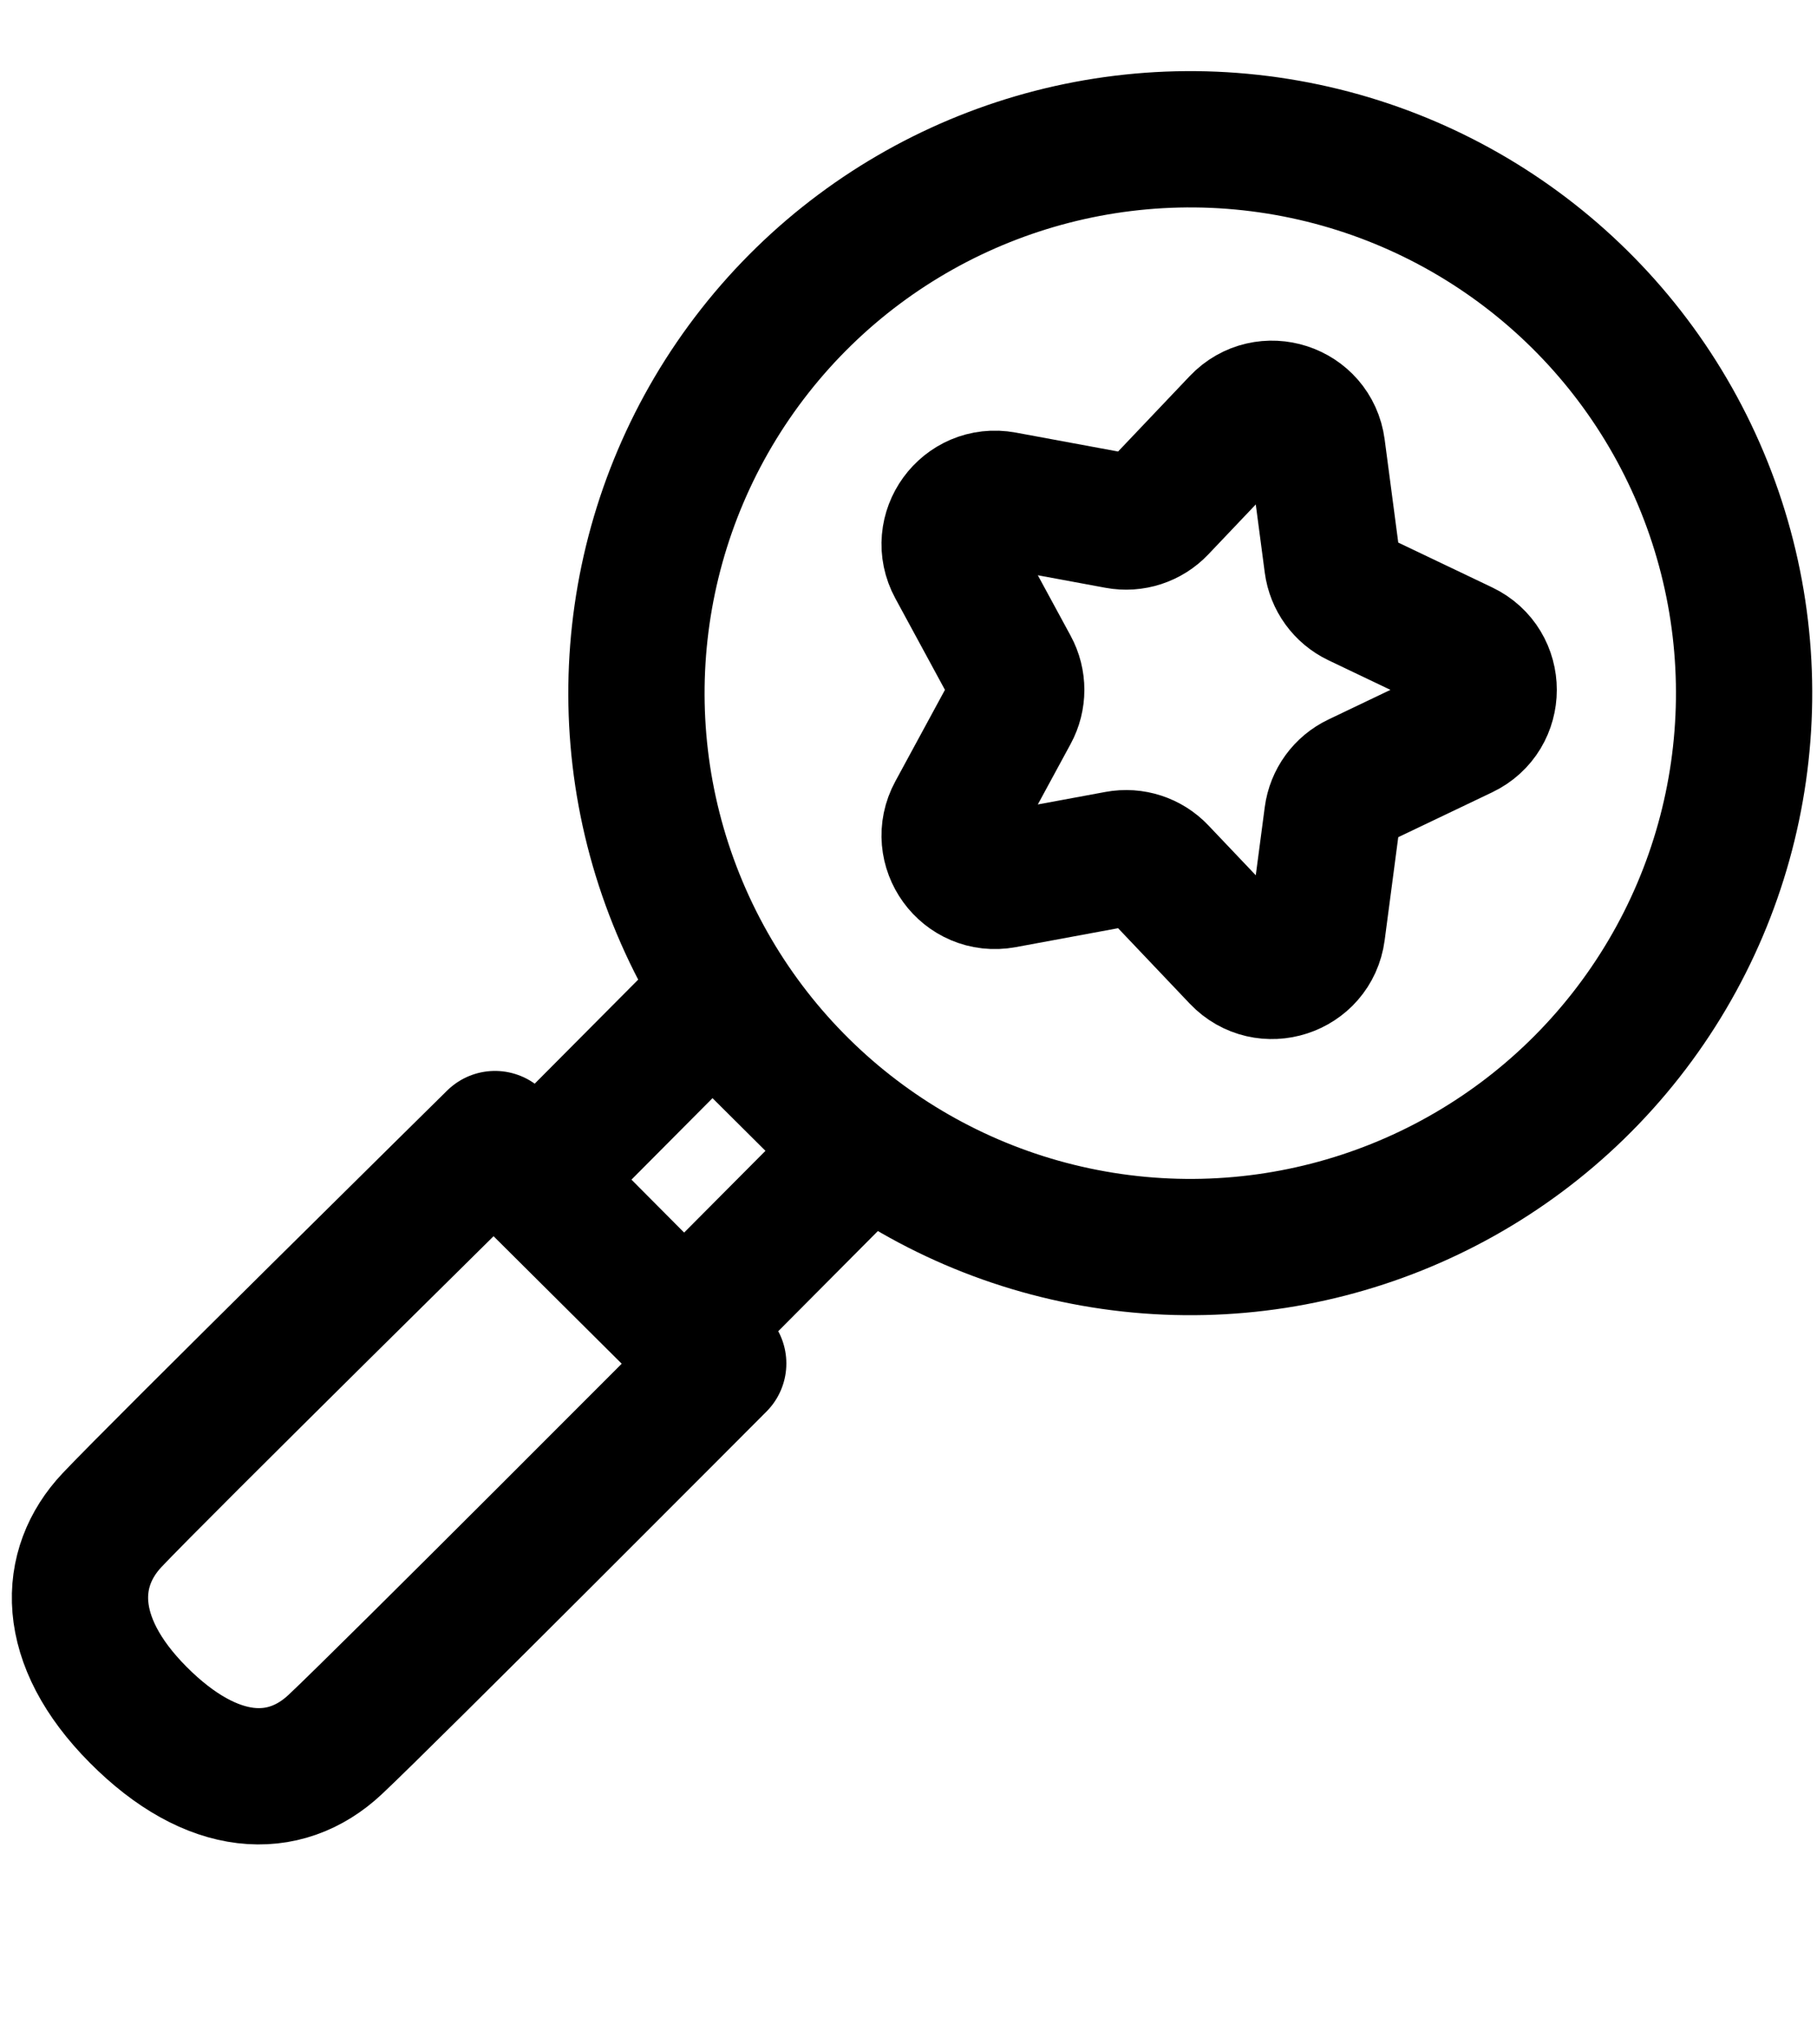
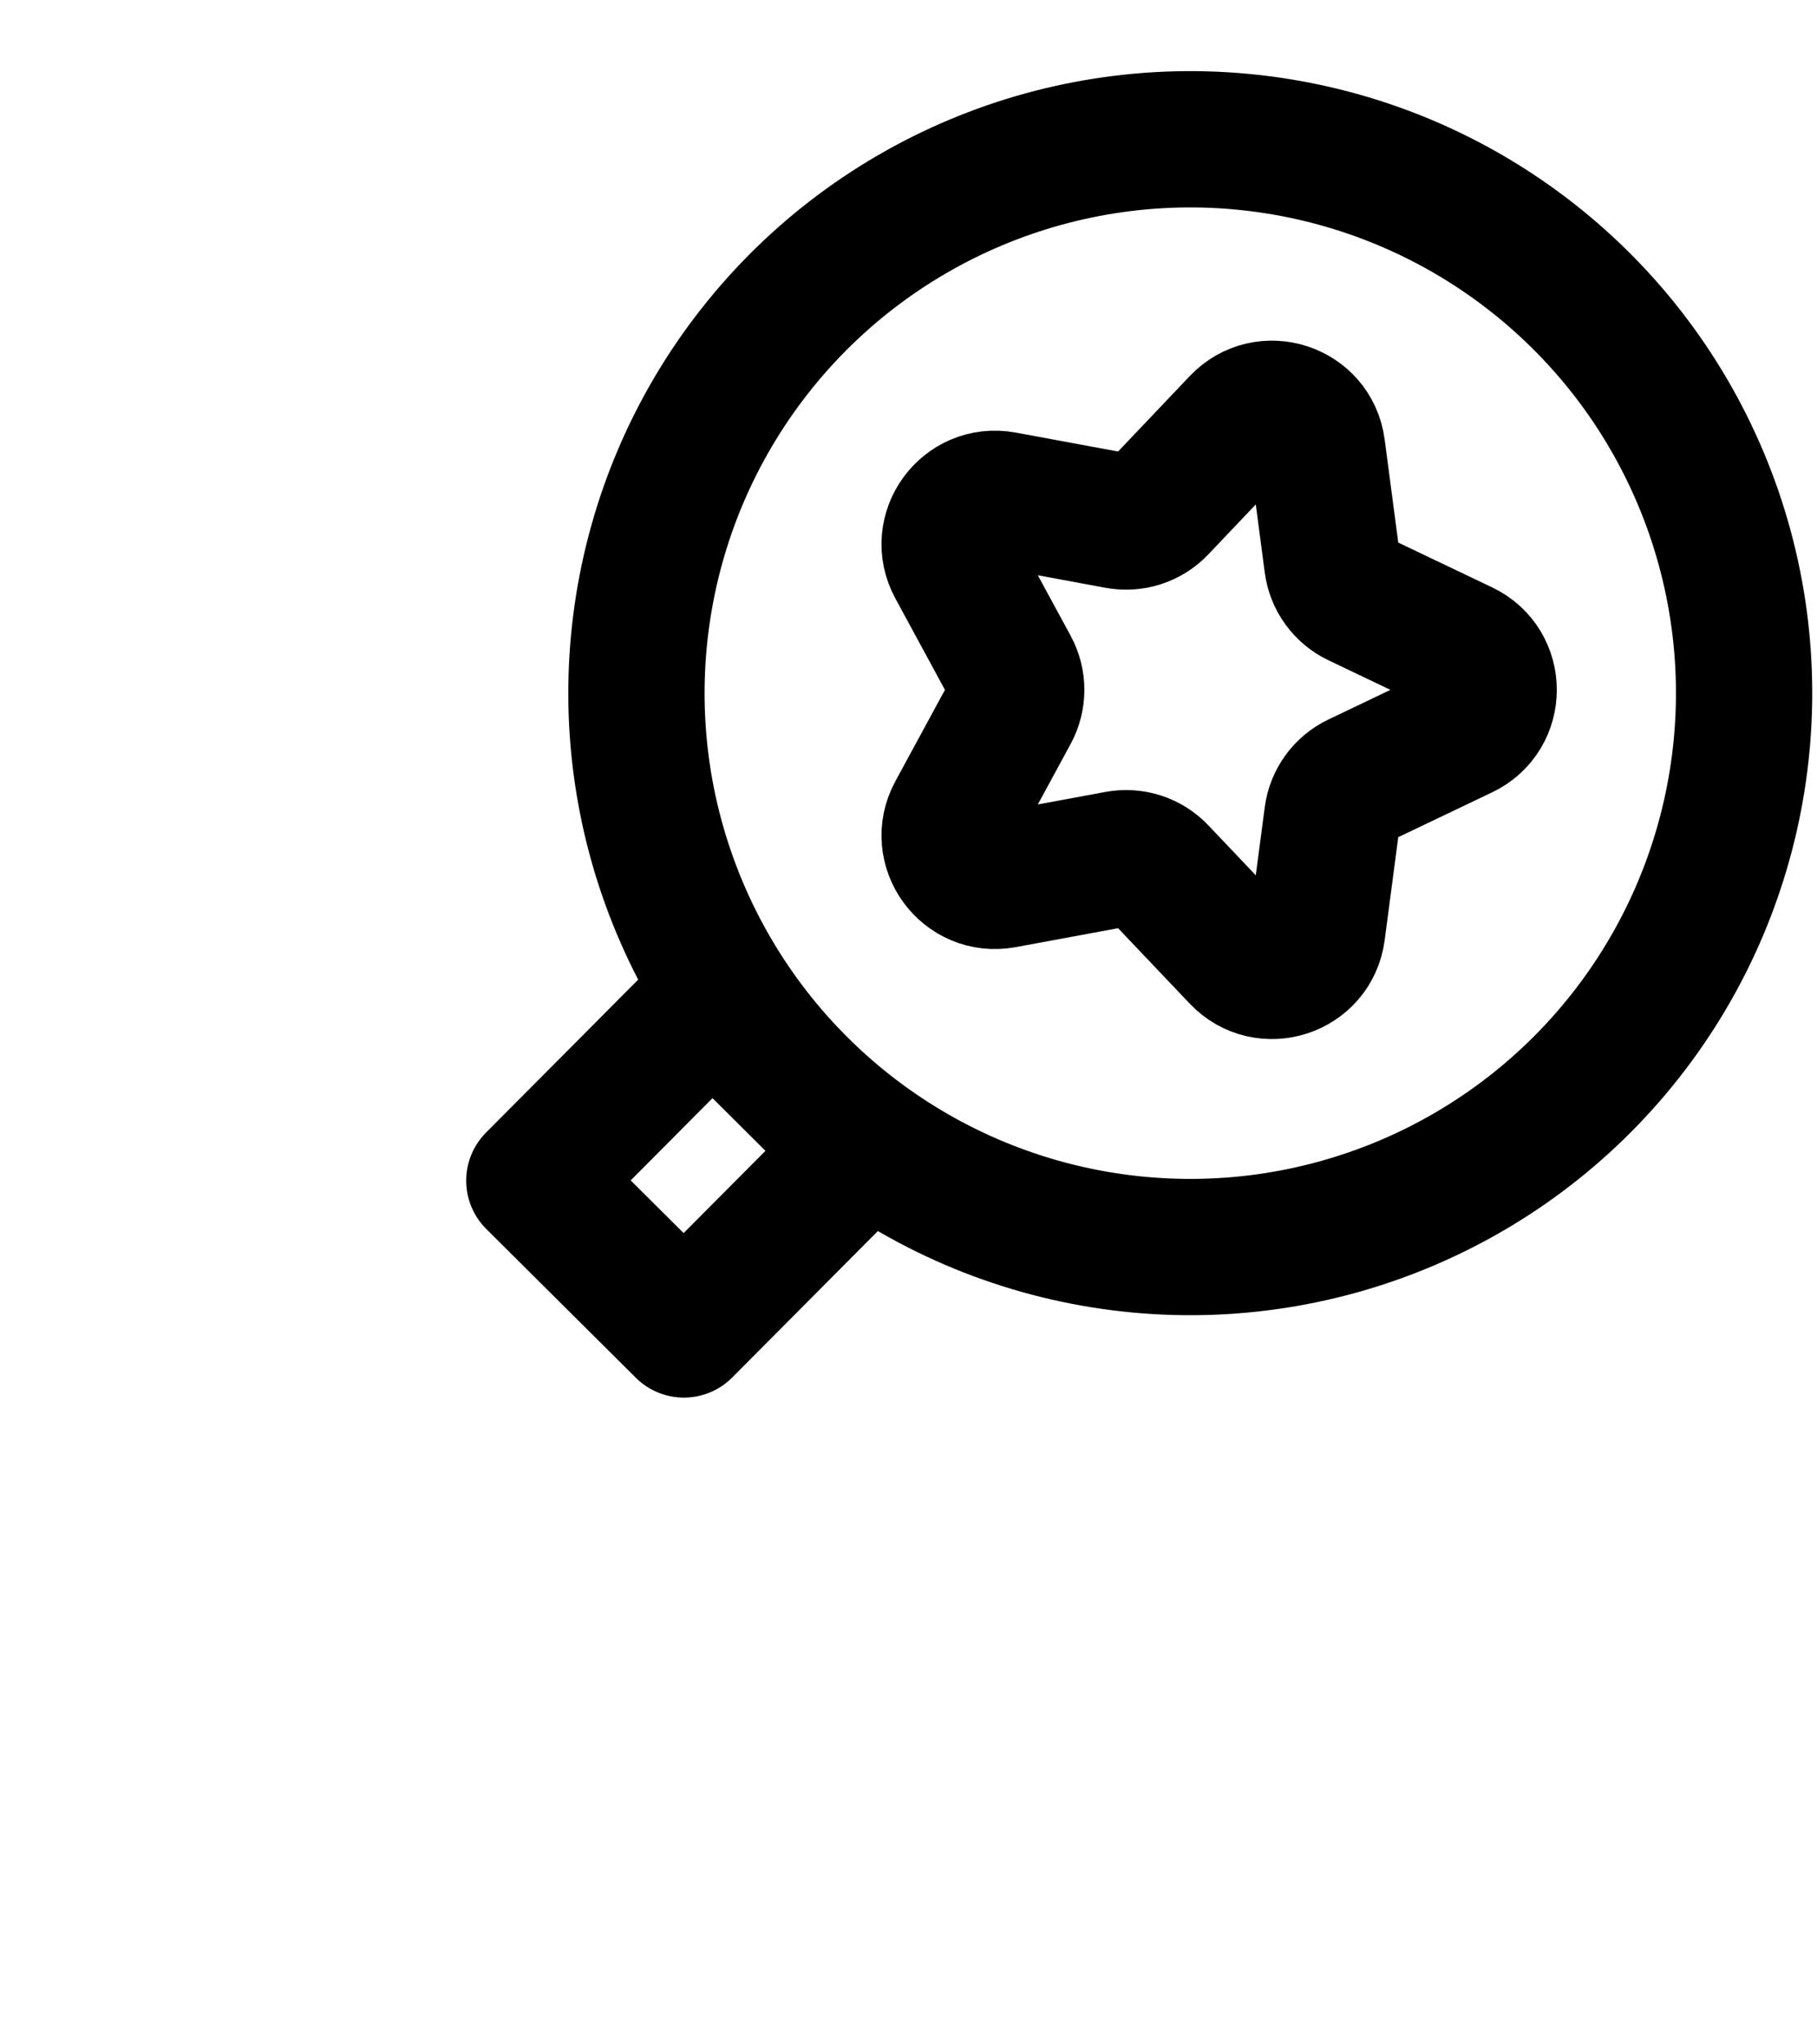
<svg xmlns="http://www.w3.org/2000/svg" width="40" height="45" viewBox="0 0 40 45" fill="none">
  <circle cx="26.203" cy="15.258" r="12.192" transform="rotate(98.151 26.203 15.258)" stroke="black" stroke-width="3" />
  <rect x="15.68" y="22.051" width="4.644" height="5.554" transform="rotate(44.852 15.68 22.051)" stroke="black" stroke-width="3" stroke-linejoin="round" />
-   <path d="M10.897 25.073L15.811 30.012C15.811 30.012 8.494 37.355 7.379 38.4C6.264 39.445 4.678 39.391 3.041 37.745C1.403 36.098 1.48 34.507 2.466 33.461C3.451 32.414 10.897 25.073 10.897 25.073Z" stroke="black" stroke-width="3" stroke-linejoin="round" />
  <path d="M32.202 14.283C32.962 14.645 32.962 15.725 32.202 16.087L29.891 17.191C29.585 17.336 29.374 17.627 29.33 17.962L28.995 20.502C28.885 21.335 27.858 21.669 27.279 21.059L25.515 19.202C25.282 18.956 24.941 18.845 24.608 18.907L22.09 19.373C21.262 19.526 20.627 18.652 21.029 17.913L22.25 15.662C22.412 15.364 22.412 15.005 22.25 14.708L21.029 12.457C20.627 11.718 21.262 10.844 22.09 10.997L24.608 11.463C24.941 11.525 25.282 11.414 25.515 11.168L27.279 9.311C27.858 8.701 28.885 9.034 28.995 9.868L29.33 12.408C29.374 12.743 29.585 13.034 29.891 13.18L32.202 14.283Z" stroke="black" stroke-width="3" />
</svg>